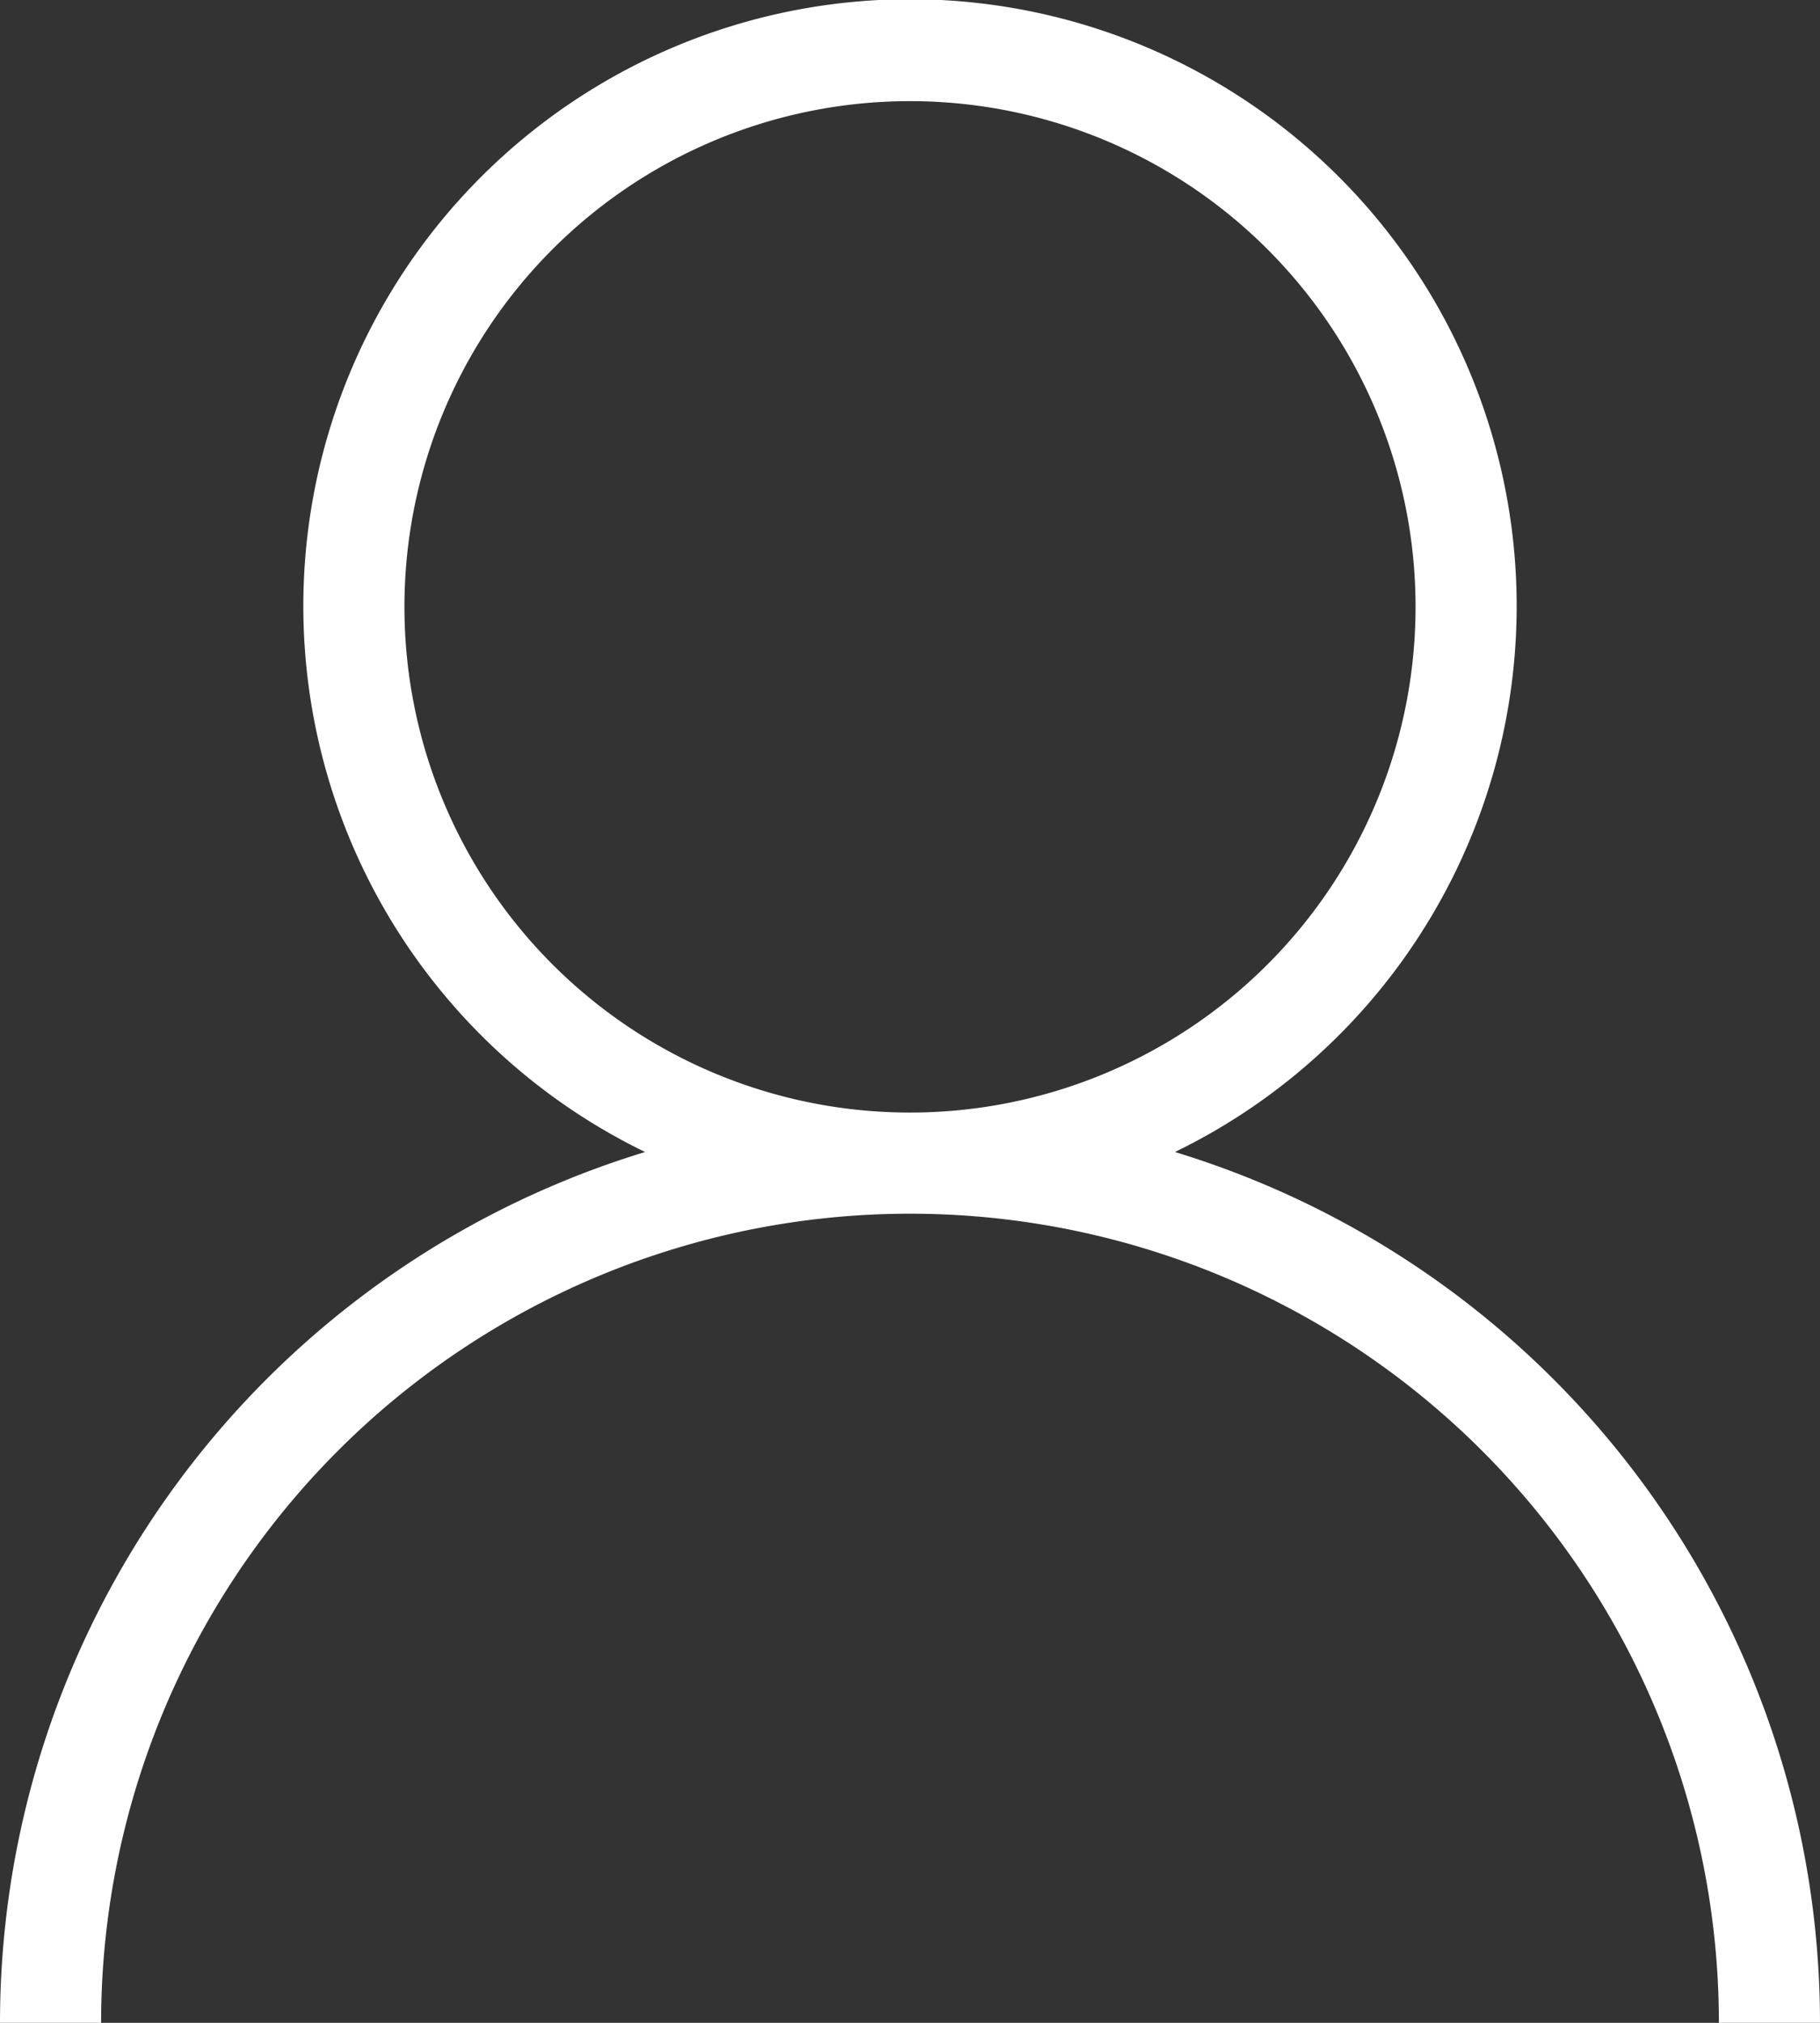
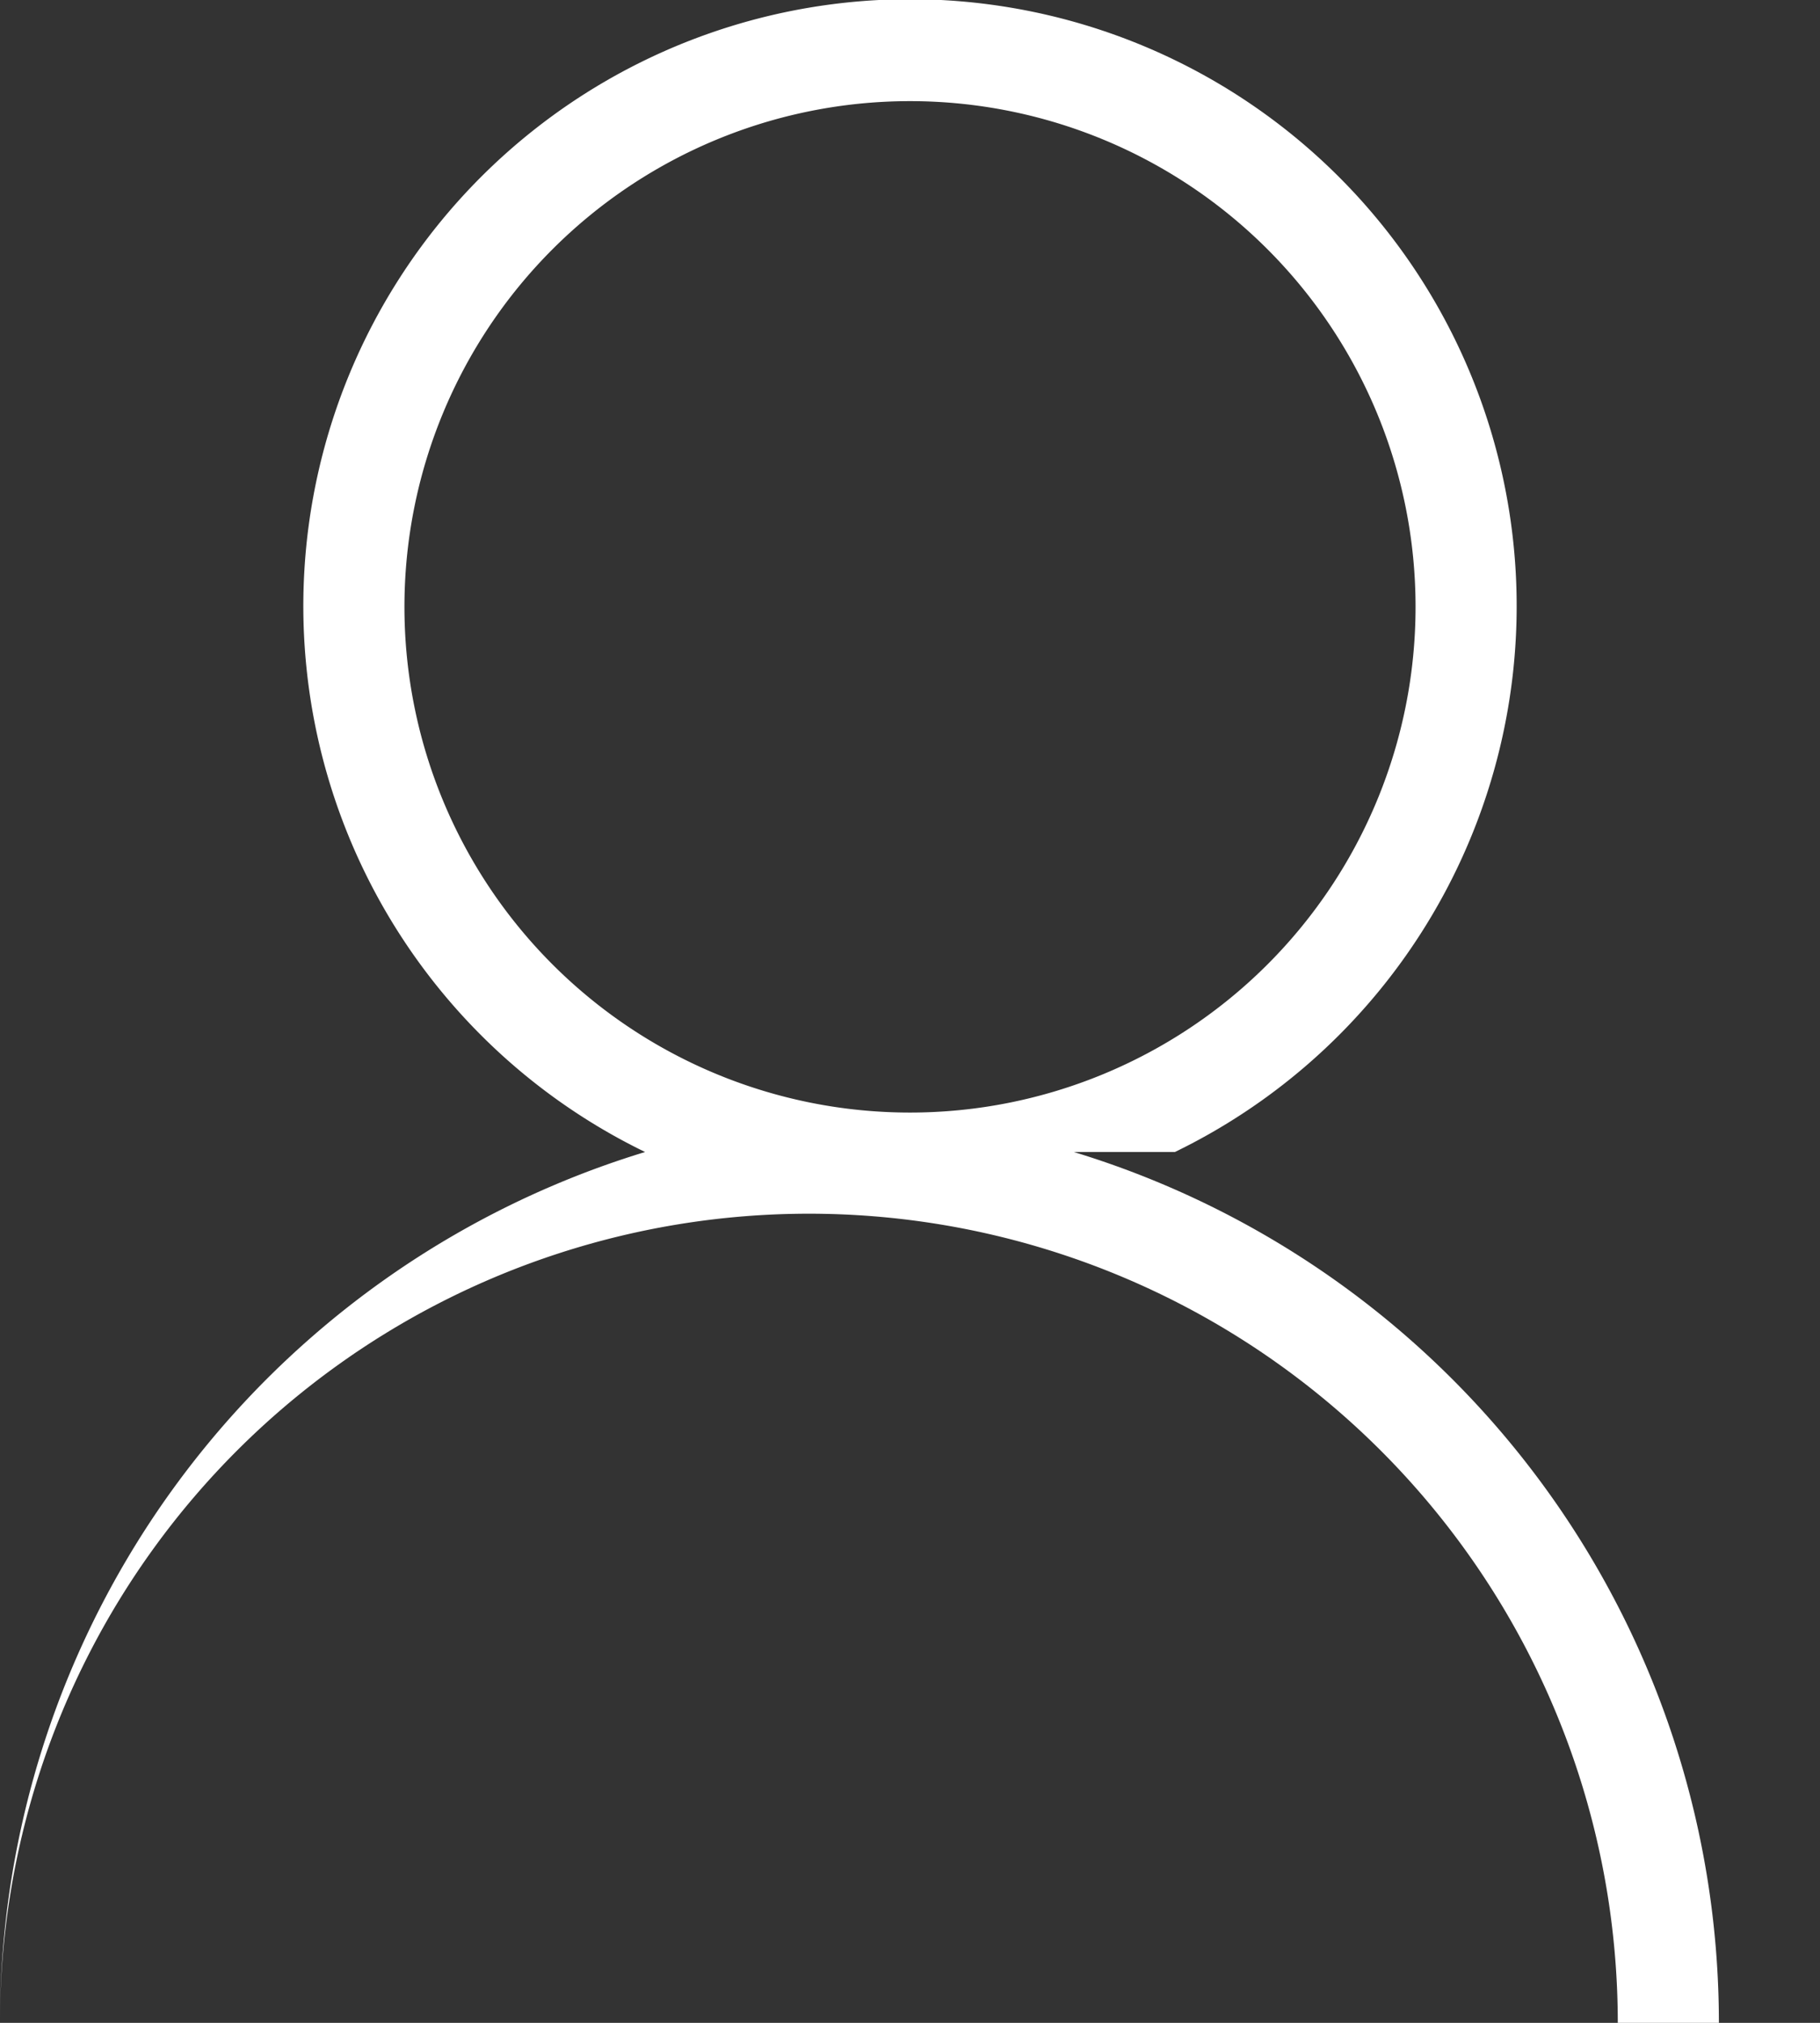
<svg xmlns="http://www.w3.org/2000/svg" id="icon-account" width="18" height="20" viewBox="0 0 18 20">
  <rect x="0" y="0" width="18" height="20" fill="#333333" stroke="none" />
  <defs>
    <style>.cls-1{fill:#fff}</style>
  </defs>
  <g id="レイヤー_2" data-name="レイヤー 2">
-     <path class="cls-1" d="M11.62 11.39a6 6 0 1 0-5.24 0A9 9 0 0 0 0 20h1a8 8 0 0 1 16 0h1a9 9 0 0 0-6.38-8.61zM4 6a5 5 0 1 1 5 5 5 5 0 0 1-5-5z" id="レイヤー_1-2" data-name="レイヤー 1" />
+     <path class="cls-1" d="M11.62 11.39a6 6 0 1 0-5.24 0A9 9 0 0 0 0 20a8 8 0 0 1 16 0h1a9 9 0 0 0-6.38-8.61zM4 6a5 5 0 1 1 5 5 5 5 0 0 1-5-5z" id="レイヤー_1-2" data-name="レイヤー 1" />
  </g>
</svg>